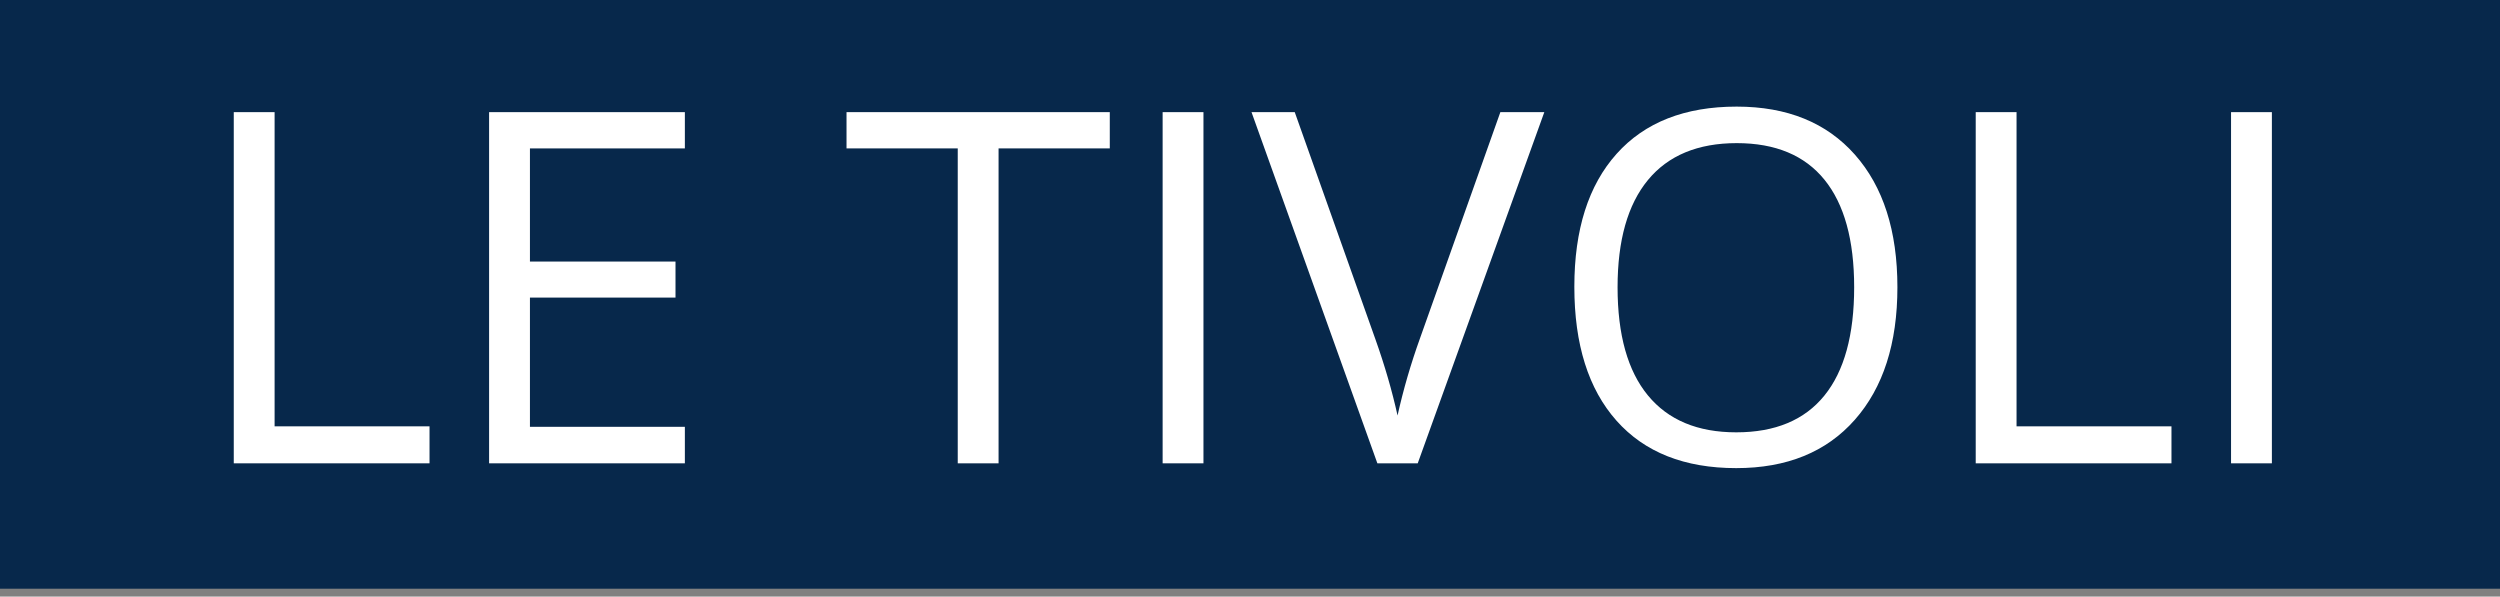
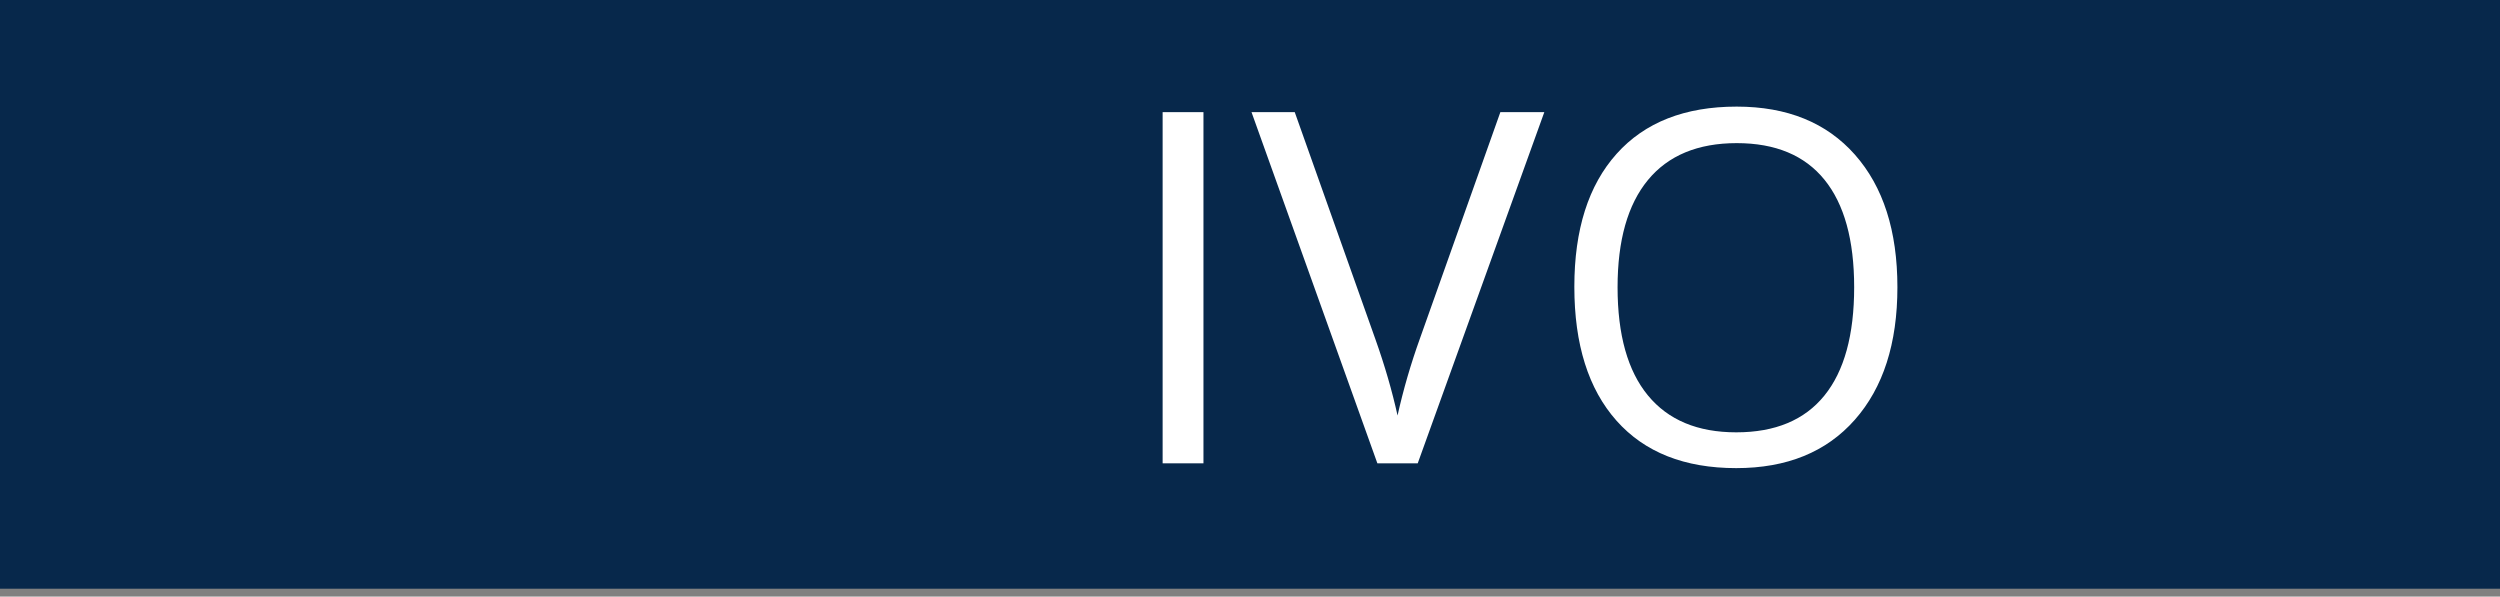
<svg xmlns="http://www.w3.org/2000/svg" id="Calque_1" data-name="Calque 1" viewBox="0 0 310 73.982">
  <rect x="0" y="0" width="310" height="73.982" fill="#808080" stroke="none" />
  <defs>
    <style>
      .cls-1 {
        fill: #fff;
      }

      .cls-2 {
        fill: #07284b;
      }
    </style>
  </defs>
  <rect class="cls-2" width="310" height="73" />
  <g>
-     <path class="cls-1" d="M28.987,57.452V13.906h5.063V52.865h19.211v4.587H28.987Z" />
-     <path class="cls-1" d="M84.923,57.452h-24.275V13.906h24.275v4.498h-19.211v14.029h18.05v4.468h-18.05v16.024h19.211v4.527Z" />
-     <path class="cls-1" d="M123.823,57.452h-5.063V18.403h-13.791v-4.498h32.645v4.498h-13.791V57.452Z" />
-     <path class="cls-1" d="M144.166,57.452V13.906h5.063V57.452h-5.063Z" />
+     <path class="cls-1" d="M144.166,57.452V13.906h5.063V57.452Z" />
    <path class="cls-1" d="M186.044,13.906h5.451l-15.697,43.546h-5.004l-15.607-43.546h5.361l10.008,28.177c1.151,3.237,2.065,6.384,2.74,9.442,.715-3.217,1.648-6.423,2.8-9.621l9.948-27.998Z" />
    <path class="cls-1" d="M235.279,35.619c0,6.97-1.762,12.45-5.287,16.441-3.524,3.991-8.424,5.987-14.699,5.987-6.414,0-11.363-1.961-14.848-5.883-3.484-3.921-5.227-9.457-5.227-16.605,0-7.089,1.747-12.584,5.242-16.486,3.495-3.902,8.459-5.853,14.893-5.853,6.255,0,11.14,1.986,14.654,5.957,3.515,3.972,5.272,9.452,5.272,16.441Zm-34.7,0c0,5.897,1.256,10.37,3.768,13.418,2.512,3.048,6.16,4.572,10.946,4.572,4.825,0,8.469-1.519,10.931-4.557,2.462-3.038,3.693-7.516,3.693-13.433,0-5.857-1.226-10.301-3.679-13.329-2.452-3.028-6.081-4.542-10.886-4.542s-8.494,1.524-11.005,4.572c-2.512,3.048-3.768,7.481-3.768,13.299Z" />
-     <path class="cls-1" d="M244.989,57.452V13.906h5.063V52.865h19.211v4.587h-24.275Z" />
-     <path class="cls-1" d="M276.65,57.452V13.906h5.063V57.452h-5.063Z" />
  </g>
</svg>